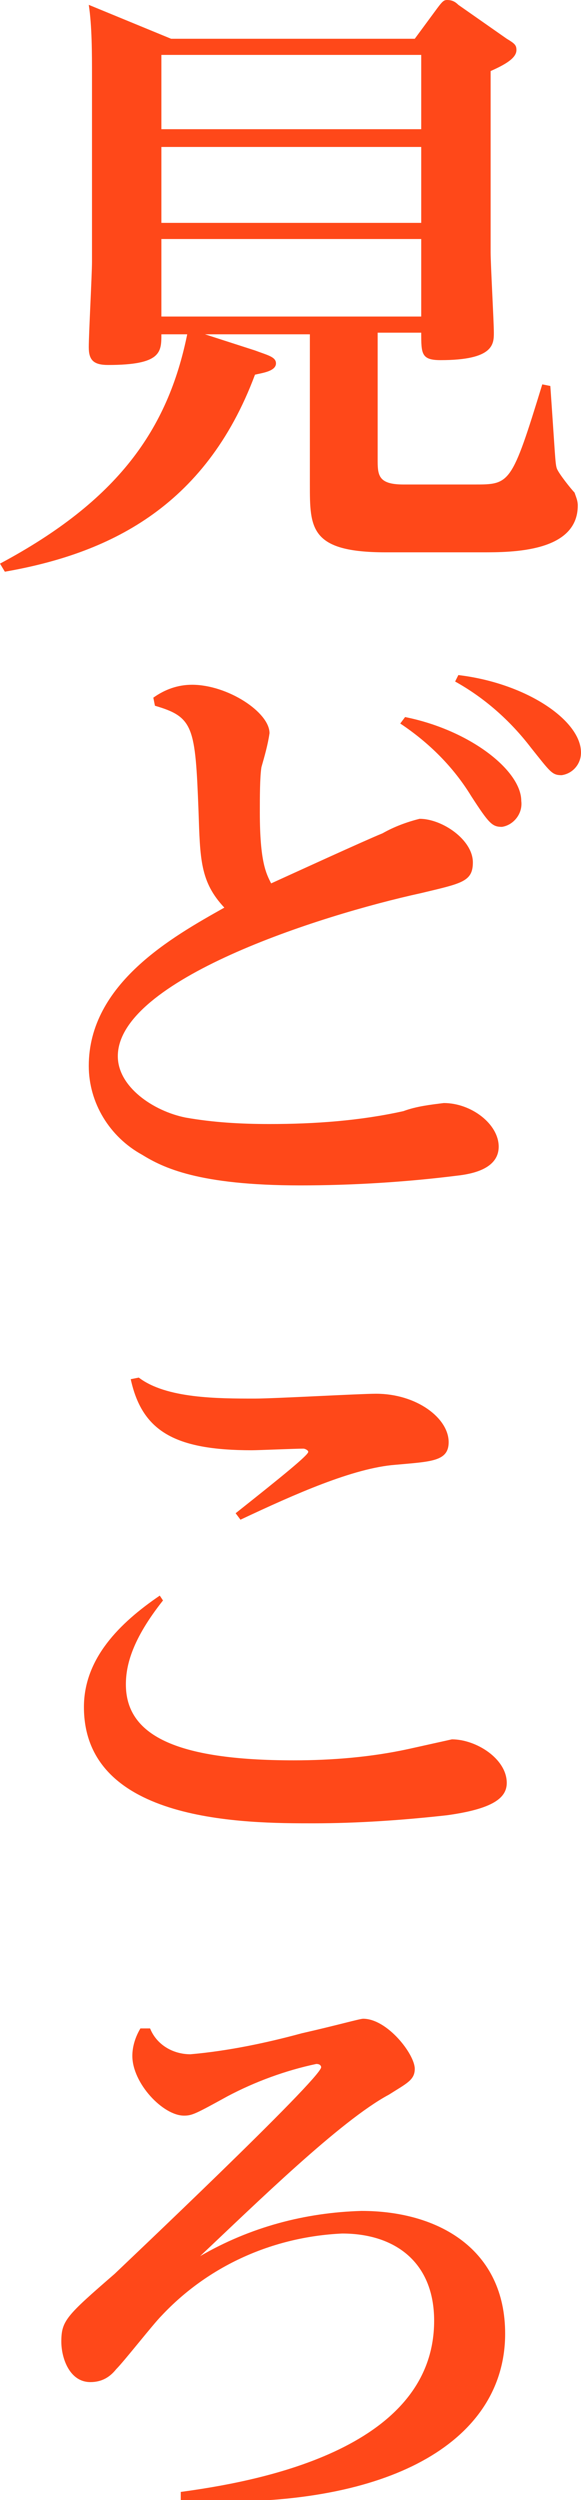
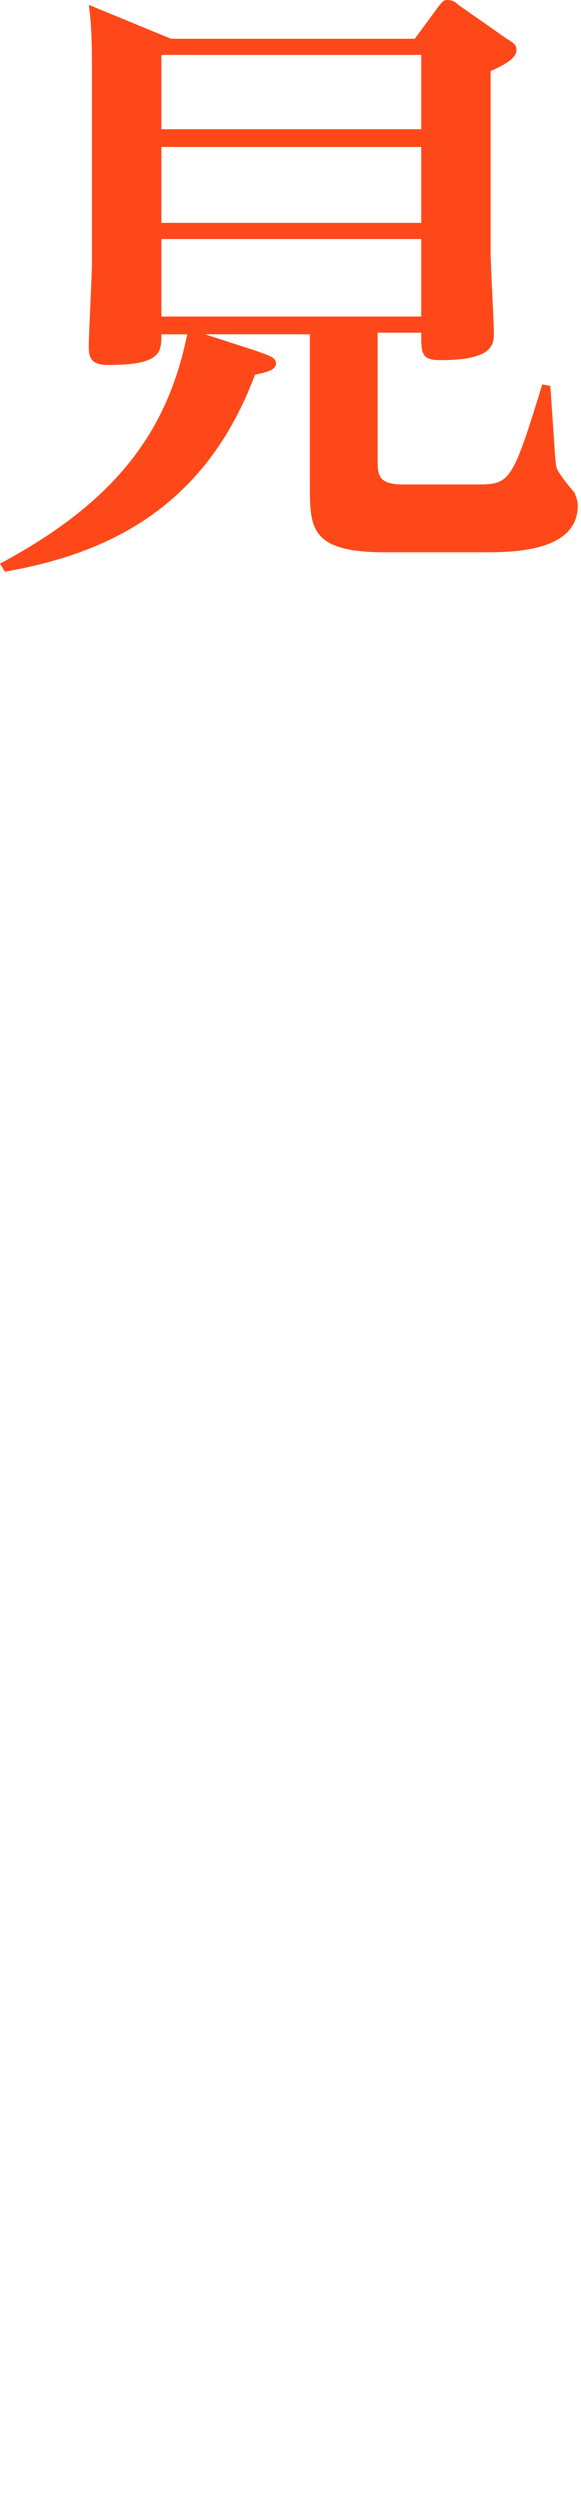
<svg xmlns="http://www.w3.org/2000/svg" version="1.1" id="レイヤー_1" x="0px" y="0px" viewBox="0 0 36 154.8" style="enable-background:new 0 0 36 154.8;" xml:space="preserve">
  <style type="text/css">
	.st0{fill:#FF4819;}
</style>
  <path class="st0" d="M23.4,28.4c0,1,0,1.6,1.6,1.6h4.4c2.2,0,2.3,0,4.2-6.2l0.5,0.1c0.3,4.3,0.3,4.8,0.4,5.1  c0.1,0.3,0.9,1.3,1.1,1.5c0.1,0.3,0.2,0.5,0.2,0.8c0,2.9-4.1,2.9-5.9,2.9h-6c-4.7,0-4.7-1.5-4.7-4.2v-9.3h-6.5l3.1,1  c0.8,0.3,1.3,0.4,1.3,0.8c0,0.5-0.9,0.6-1.3,0.7c-3.1,8.3-9.2,11.1-15.5,12.2L0,34.9c7.3-3.9,10.4-8.3,11.6-14.2H10  c0,1.1,0,1.9-3.3,1.9c-0.9,0-1.2-0.3-1.2-1.1c0-0.8,0.2-4.5,0.2-5.3V4.7c0-1.4,0-3.1-0.2-4.4l5.1,2.1h15.1l1.4-1.9  C27.4,0.1,27.5,0,27.7,0c0.3,0,0.5,0.1,0.7,0.3l3,2.1C31.9,2.7,32,2.8,32,3.1c0,0.5-0.7,0.9-1.6,1.3v11.2c0,0.8,0.2,4.3,0.2,5  s0,1.7-3.3,1.7c-1.2,0-1.2-0.4-1.2-1.7h-2.7L23.4,28.4z M10,3.4V8h16.1V3.4H10z M10,9.1v4.7h16.1V9.1H10z M10,14.8v4.8h16.1v-4.8  L10,14.8z" />
-   <path class="st0" d="M9.5,43.2c0.7-0.5,1.5-0.8,2.4-0.8c2.2,0,4.8,1.7,4.8,3c-0.1,0.7-0.3,1.4-0.5,2.1c-0.1,0.6-0.1,1.9-0.1,2.8  c0,3.1,0.4,3.8,0.7,4.4c1.1-0.5,5.9-2.7,6.9-3.1c0.7-0.4,1.5-0.7,2.3-0.9c1.4,0,3.3,1.3,3.3,2.7c0,1.2-0.7,1.3-3.2,1.9  c-6.4,1.4-18.8,5.4-18.8,10.1c0,1.9,2.2,3.4,4.2,3.8c1.7,0.3,3.4,0.4,5.2,0.4c2.8,0,5.6-0.2,8.3-0.8c0.8-0.3,1.7-0.4,2.5-0.5  c1.7,0,3.4,1.3,3.4,2.7c0,1.4-1.7,1.7-2.6,1.8c-3.2,0.4-6.5,0.6-9.7,0.6c-6.3,0-8.5-1.1-9.8-1.9c-2-1.1-3.3-3.2-3.3-5.5  c0-5.1,5.2-8,8.4-9.8c-1.5-1.6-1.5-3-1.6-6c-0.2-5.2-0.3-5.8-2.7-6.5L9.5,43.2z M25.1,44.4c4,0.8,7.2,3.3,7.2,5.2  c0.1,0.8-0.5,1.5-1.2,1.6c-0.6,0-0.8-0.2-1.9-1.9c-1.1-1.8-2.6-3.3-4.4-4.5L25.1,44.4z M28.4,41.8c4.2,0.5,7.6,2.8,7.6,4.8  c0,0.7-0.5,1.3-1.2,1.4c-0.6,0-0.7-0.2-1.9-1.7c-1.3-1.7-2.9-3.1-4.7-4.1L28.4,41.8z" />
-   <path class="st0" d="M10.1,99.1c-1.9,2.4-2.3,4-2.3,5.2c0,3.1,3,4.7,10.4,4.7c2.4,0,4.8-0.2,7.1-0.7c0.9-0.2,1.8-0.4,2.7-0.6  c1.5,0,3.4,1.2,3.4,2.7c0,0.9-0.8,1.6-3.7,2c-2.7,0.3-5.5,0.5-8.3,0.5c-4.1,0-14.2,0-14.2-7.2c0-3,2.2-5.2,4.7-6.9L10.1,99.1z   M8.6,85.3c1.7,1.3,4.9,1.3,7.2,1.3c1.2,0,6.5-0.3,7.5-0.3c2.5,0,4.5,1.5,4.5,3c0,1.2-1.1,1.2-3.3,1.4c-2.6,0.2-6.2,1.8-9.6,3.4  l-0.3-0.4c2.9-2.3,4.5-3.6,4.5-3.8c0-0.1-0.2-0.2-0.3-0.2c-0.5,0-2.8,0.1-3.2,0.1c-4.8,0-6.8-1.2-7.5-4.4L8.6,85.3z" />
-   <path class="st0" d="M9.3,125.6c0.4,1,1.4,1.6,2.5,1.6c2.3-0.2,4.7-0.7,6.9-1.3c2.2-0.5,3.6-0.9,3.8-0.9c1.5,0,3.2,2.2,3.2,3.1  c0,0.7-0.5,0.9-1.6,1.6c-3,1.6-8.3,6.8-11.7,10c3.1-1.8,6.5-2.7,10-2.8c4.8,0,8.9,2.4,8.9,7.6c0,6.3-6.4,10.4-17.4,10.4  c-1.1,0-2,0-2.7-0.1v-0.5c4.4-0.6,15.7-2.5,15.7-10.6c0-3.6-2.4-5.4-5.7-5.4c-4.3,0.2-8.3,2-11.2,5.1c-0.5,0.5-2.3,2.8-2.8,3.3  c-0.4,0.5-0.9,0.8-1.6,0.8c-1.3,0-1.8-1.5-1.8-2.5c0-1.3,0.3-1.6,3.3-4.2c0.2-0.2,12.8-12.1,12.8-12.8c0,0,0-0.2-0.3-0.2  c-1.9,0.4-3.8,1.1-5.5,2c-2,1.1-2.2,1.2-2.7,1.2c-1.3,0-3.2-2-3.2-3.7c0-0.6,0.2-1.2,0.5-1.7L9.3,125.6z" />
</svg>